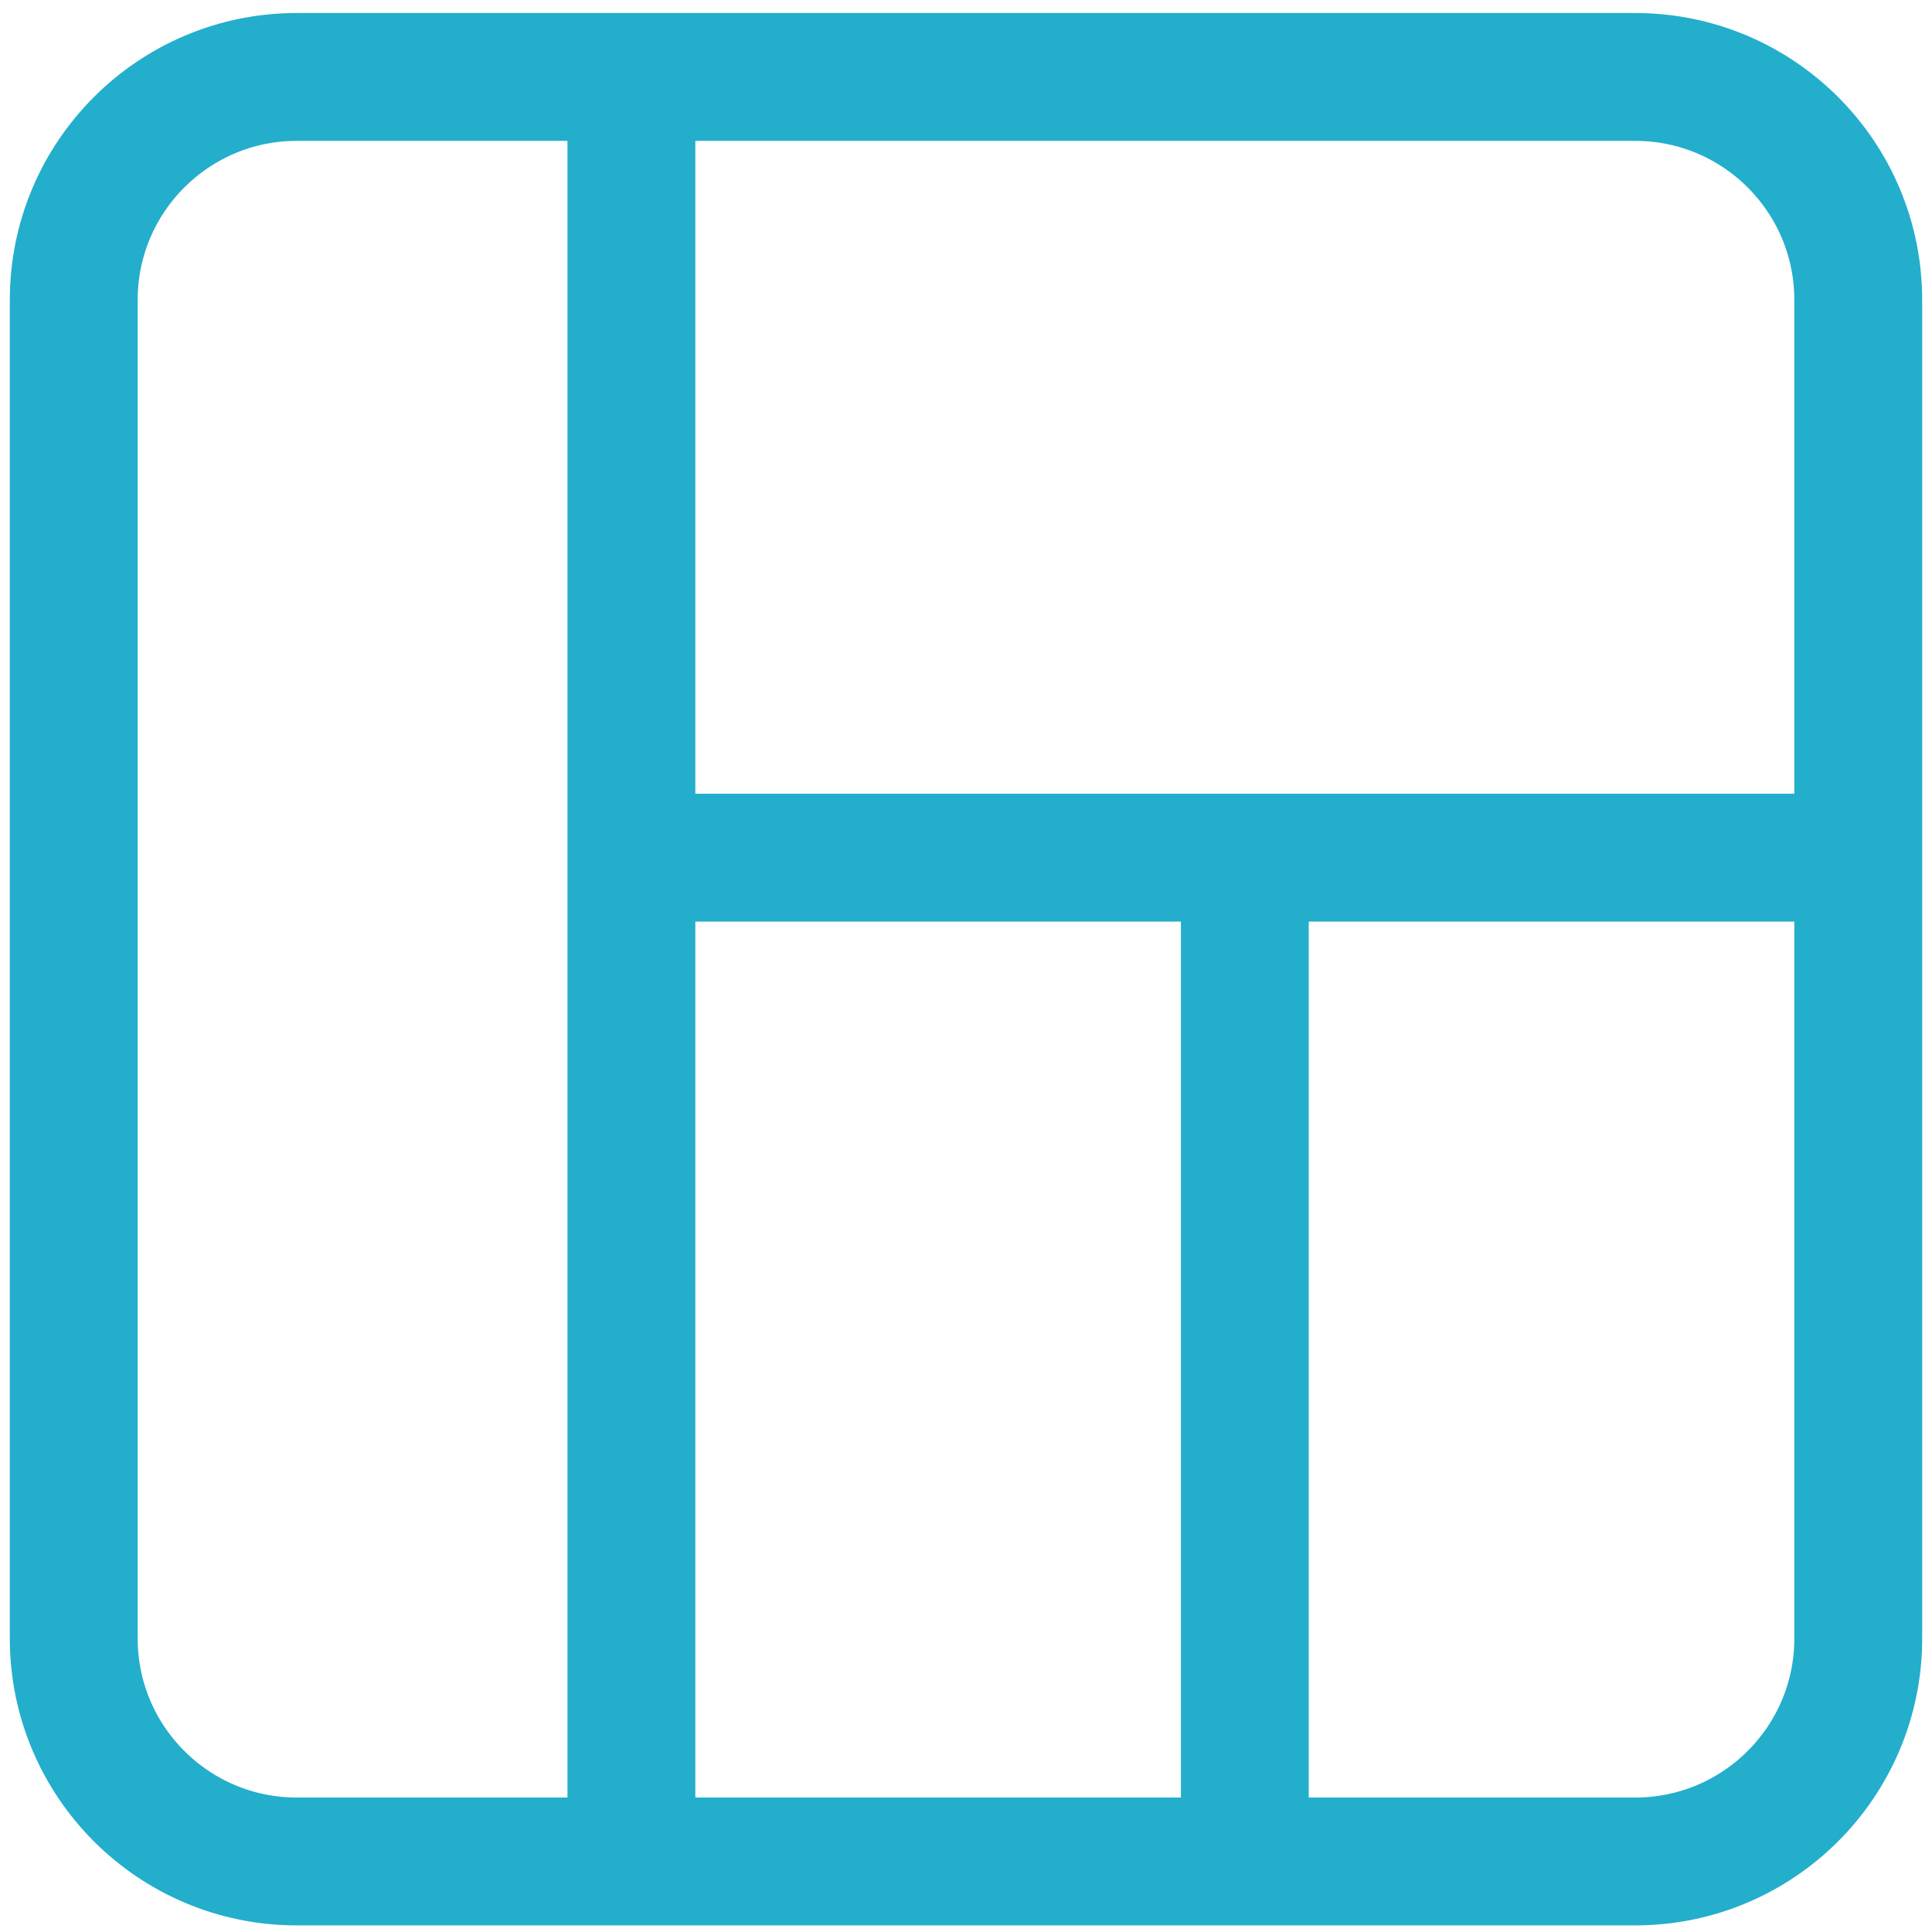
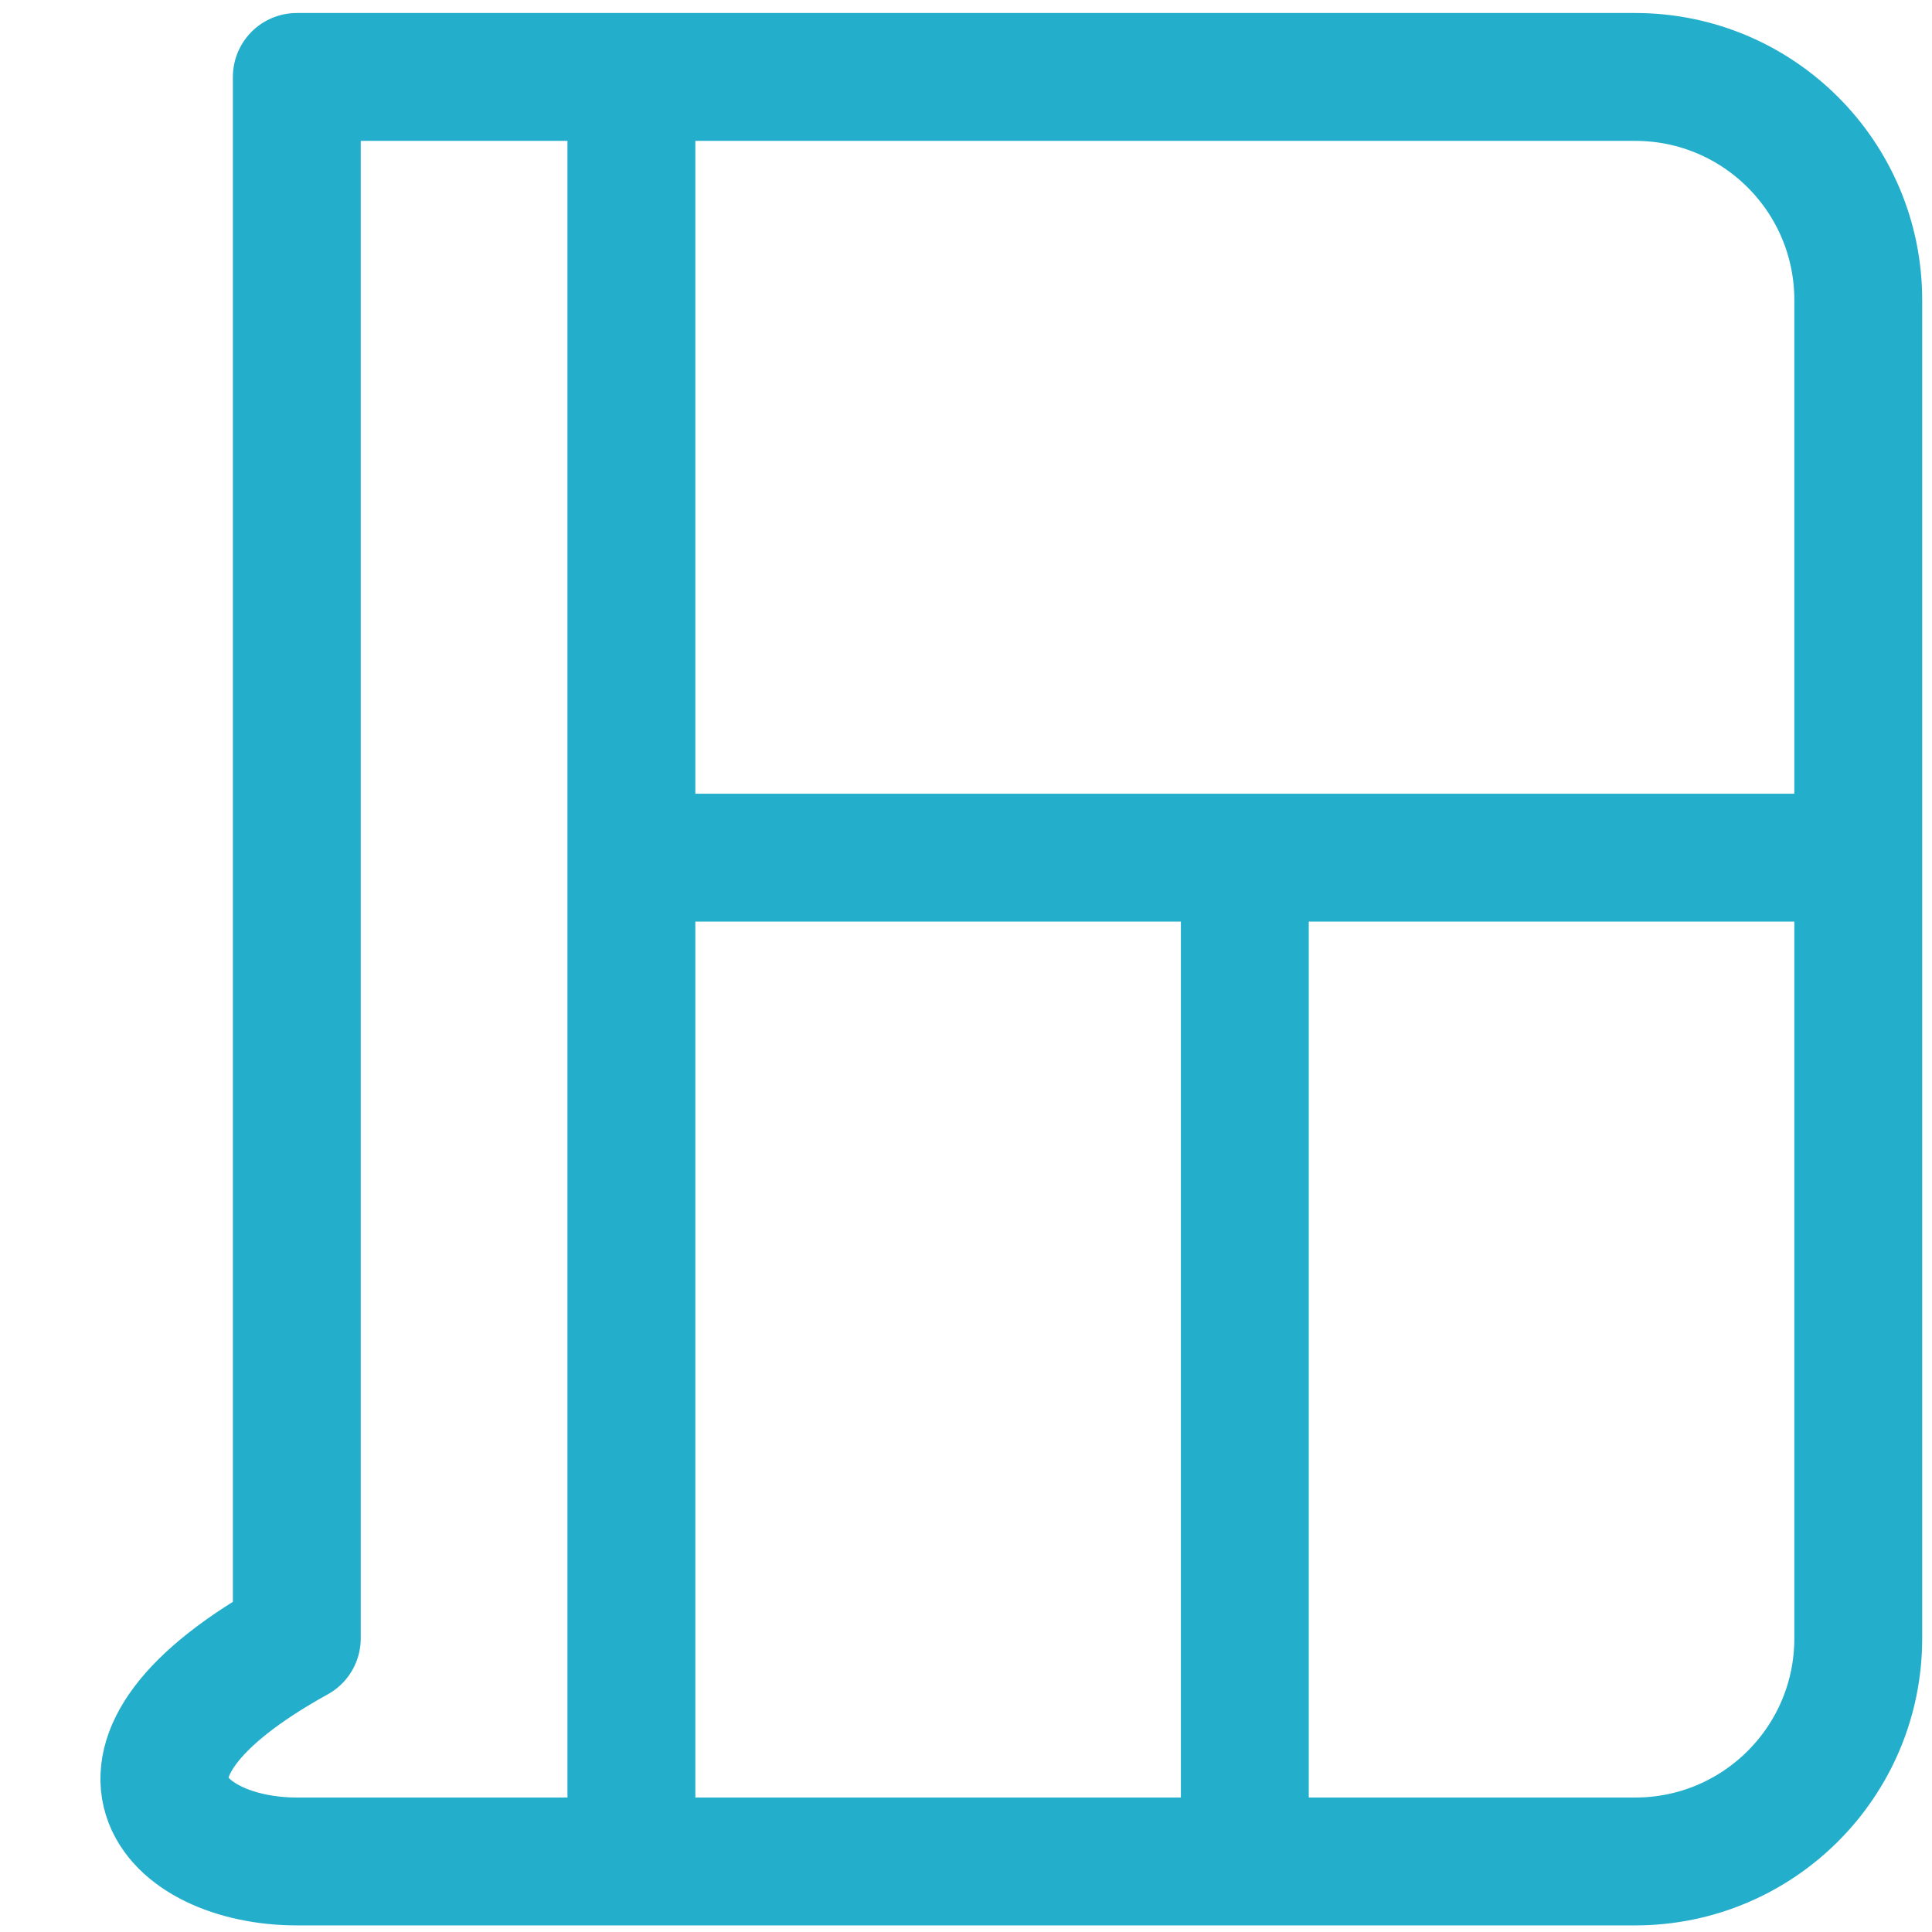
<svg xmlns="http://www.w3.org/2000/svg" width="131" height="131" viewBox="0 0 131 131" fill="none">
-   <path d="M42.812 5.217H20.125C11.772 5.217 5 11.989 5 20.342V111.092C5 119.446 11.772 126.217 20.125 126.217H42.812M42.812 5.217H110.875C119.229 5.217 126 11.989 126 20.342V58.155M42.812 5.217V58.155M42.812 126.217V58.155M42.812 126.217H84.406M126 58.155V111.092C126 119.446 119.229 126.217 110.875 126.217H84.406M126 58.155H84.406M42.812 58.155H84.406M84.406 126.217V58.155" stroke="#23AECC" stroke-width="8.67" stroke-linecap="round" stroke-linejoin="round" />
+   <path d="M42.812 5.217H20.125V111.092C5 119.446 11.772 126.217 20.125 126.217H42.812M42.812 5.217H110.875C119.229 5.217 126 11.989 126 20.342V58.155M42.812 5.217V58.155M42.812 126.217V58.155M42.812 126.217H84.406M126 58.155V111.092C126 119.446 119.229 126.217 110.875 126.217H84.406M126 58.155H84.406M42.812 58.155H84.406M84.406 126.217V58.155" stroke="#23AECC" stroke-width="8.67" stroke-linecap="round" stroke-linejoin="round" />
</svg>